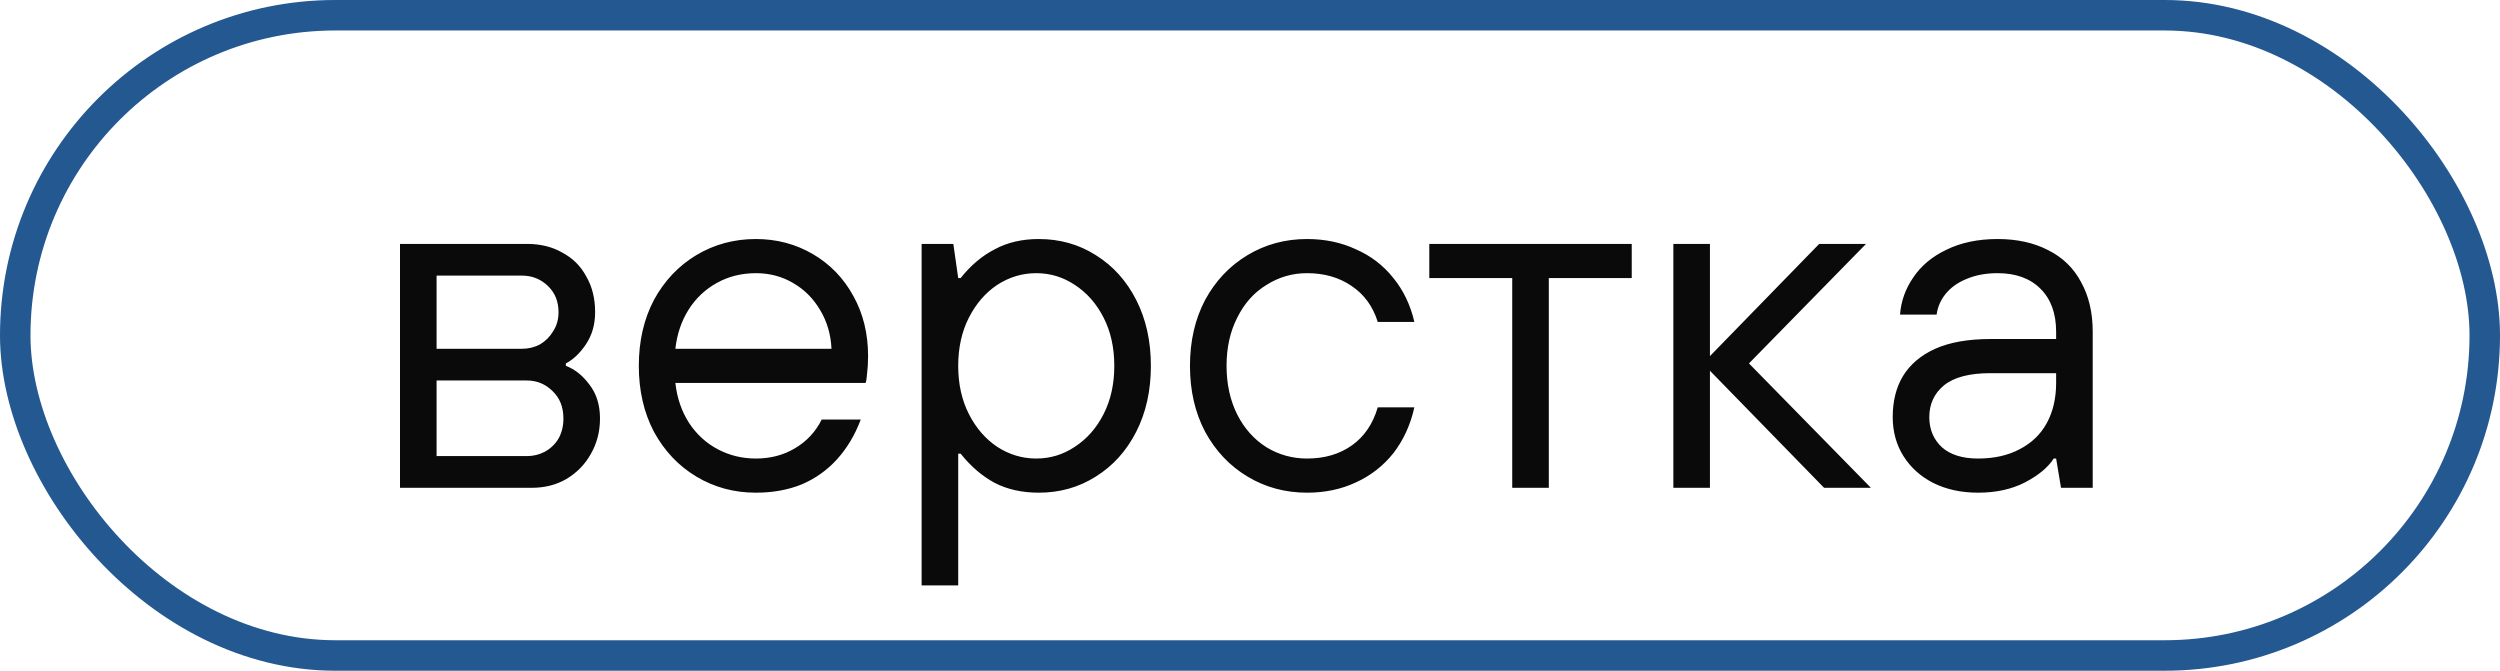
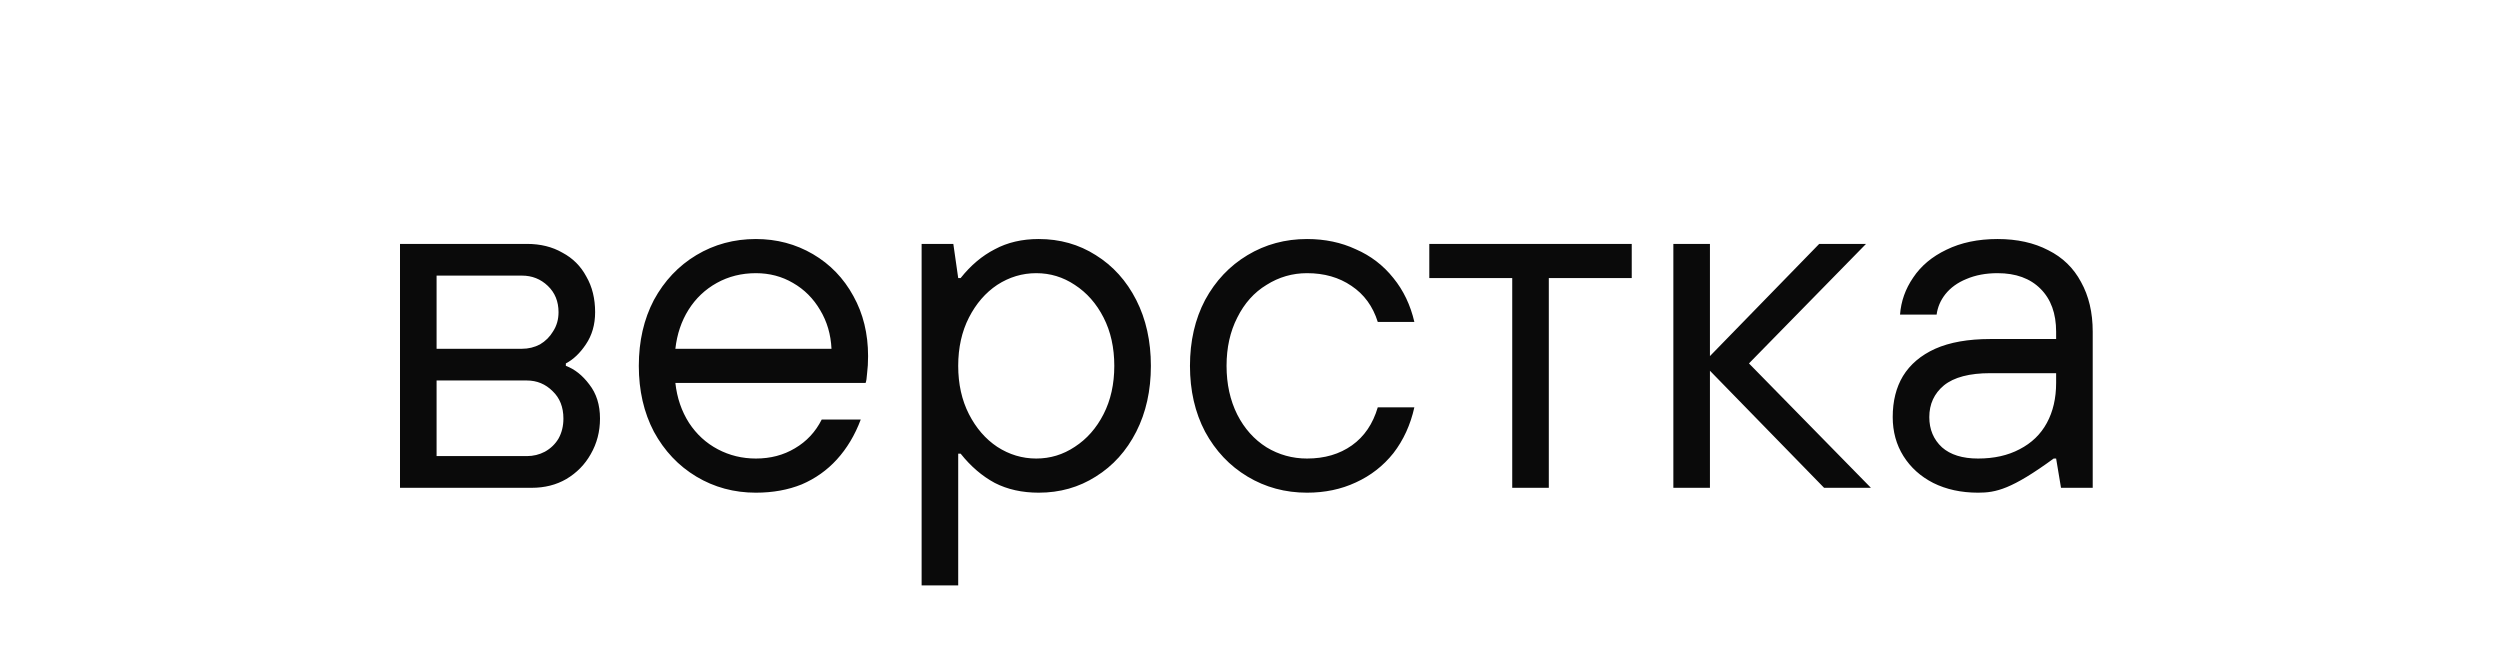
<svg xmlns="http://www.w3.org/2000/svg" width="82" height="22" viewBox="0 0 82 22" fill="none">
-   <rect x="0.5" y="0.5" width="81" height="21" rx="10.5" stroke="#245891" />
-   <path d="M13.12 16V8H17.28C17.728 8 18.117 8.096 18.448 8.288C18.789 8.469 19.051 8.731 19.232 9.072C19.424 9.403 19.52 9.792 19.52 10.24C19.52 10.645 19.419 10.997 19.216 11.296C19.024 11.584 18.805 11.792 18.56 11.92V12C18.848 12.107 19.104 12.309 19.328 12.608C19.563 12.907 19.68 13.28 19.68 13.728C19.68 14.155 19.579 14.544 19.376 14.896C19.184 15.237 18.917 15.509 18.576 15.712C18.245 15.904 17.867 16 17.44 16H13.12ZM17.28 14.96C17.493 14.96 17.691 14.912 17.872 14.816C18.064 14.709 18.213 14.565 18.32 14.384C18.427 14.192 18.48 13.973 18.48 13.728C18.48 13.355 18.363 13.056 18.128 12.832C17.893 12.597 17.611 12.48 17.28 12.48H14.32V14.96H17.28ZM17.12 11.44C17.333 11.44 17.531 11.392 17.712 11.296C17.893 11.189 18.037 11.045 18.144 10.864C18.261 10.683 18.32 10.475 18.32 10.24C18.32 9.888 18.203 9.6 17.968 9.376C17.733 9.152 17.451 9.04 17.12 9.04H14.32V11.44H17.12ZM24.793 16.16C24.078 16.16 23.427 15.984 22.84 15.632C22.254 15.28 21.79 14.789 21.448 14.16C21.118 13.531 20.953 12.811 20.953 12C20.953 11.189 21.118 10.469 21.448 9.84C21.79 9.211 22.254 8.72 22.84 8.368C23.427 8.016 24.078 7.84 24.793 7.84C25.475 7.84 26.099 8.005 26.665 8.336C27.23 8.667 27.672 9.125 27.992 9.712C28.312 10.288 28.473 10.944 28.473 11.68C28.473 11.893 28.462 12.08 28.441 12.24C28.43 12.4 28.414 12.507 28.392 12.56H22.152C22.206 13.051 22.355 13.488 22.601 13.872C22.846 14.245 23.16 14.533 23.544 14.736C23.928 14.939 24.345 15.04 24.793 15.04C25.273 15.04 25.699 14.928 26.073 14.704C26.456 14.48 26.75 14.165 26.953 13.76H28.233C28.041 14.272 27.779 14.709 27.448 15.072C27.128 15.424 26.744 15.696 26.297 15.888C25.849 16.069 25.347 16.16 24.793 16.16ZM27.273 11.44C27.251 10.971 27.128 10.549 26.904 10.176C26.68 9.792 26.382 9.493 26.009 9.28C25.646 9.067 25.241 8.96 24.793 8.96C24.323 8.96 23.896 9.067 23.512 9.28C23.128 9.493 22.819 9.787 22.584 10.16C22.35 10.533 22.206 10.96 22.152 11.44H27.273ZM30.229 19.2V8H31.269L31.429 9.12H31.509C31.84 8.704 32.213 8.389 32.629 8.176C33.045 7.952 33.525 7.84 34.069 7.84C34.763 7.84 35.387 8.016 35.941 8.368C36.507 8.72 36.949 9.211 37.269 9.84C37.589 10.469 37.749 11.189 37.749 12C37.749 12.811 37.589 13.531 37.269 14.16C36.949 14.789 36.507 15.28 35.941 15.632C35.387 15.984 34.763 16.16 34.069 16.16C33.525 16.16 33.045 16.053 32.629 15.84C32.213 15.616 31.84 15.296 31.509 14.88H31.429V19.2H30.229ZM33.989 15.04C34.448 15.04 34.869 14.912 35.253 14.656C35.648 14.4 35.963 14.043 36.197 13.584C36.432 13.125 36.549 12.597 36.549 12C36.549 11.403 36.432 10.875 36.197 10.416C35.963 9.957 35.648 9.6 35.253 9.344C34.869 9.088 34.448 8.96 33.989 8.96C33.531 8.96 33.104 9.088 32.709 9.344C32.325 9.6 32.016 9.957 31.781 10.416C31.547 10.875 31.429 11.403 31.429 12C31.429 12.597 31.547 13.125 31.781 13.584C32.016 14.043 32.325 14.4 32.709 14.656C33.104 14.912 33.531 15.04 33.989 15.04ZM42.871 16.16C42.156 16.16 41.505 15.984 40.919 15.632C40.332 15.28 39.868 14.789 39.527 14.16C39.196 13.531 39.031 12.811 39.031 12C39.031 11.189 39.196 10.469 39.527 9.84C39.868 9.211 40.332 8.72 40.919 8.368C41.505 8.016 42.156 7.84 42.871 7.84C43.457 7.84 43.991 7.952 44.471 8.176C44.961 8.389 45.372 8.704 45.703 9.12C46.033 9.525 46.263 10.005 46.391 10.56H45.191C45.031 10.048 44.743 9.653 44.327 9.376C43.921 9.099 43.436 8.96 42.871 8.96C42.391 8.96 41.948 9.088 41.543 9.344C41.137 9.589 40.817 9.947 40.583 10.416C40.348 10.875 40.231 11.403 40.231 12C40.231 12.597 40.348 13.131 40.583 13.6C40.817 14.059 41.137 14.416 41.543 14.672C41.948 14.917 42.391 15.04 42.871 15.04C43.447 15.04 43.937 14.896 44.343 14.608C44.748 14.32 45.031 13.904 45.191 13.36H46.391C46.263 13.936 46.033 14.437 45.703 14.864C45.372 15.28 44.961 15.6 44.471 15.824C43.991 16.048 43.457 16.16 42.871 16.16ZM49.601 16V9.12H46.881V8H53.521V9.12H50.801V16H49.601ZM54.886 16V8H56.086V11.68L59.67 8H61.206L57.366 11.92L61.366 16H59.83L56.086 12.16V16H54.886ZM64.881 16.16C64.327 16.16 63.836 16.053 63.409 15.84C62.993 15.627 62.668 15.333 62.433 14.96C62.199 14.587 62.081 14.16 62.081 13.68C62.081 13.157 62.193 12.709 62.417 12.336C62.652 11.952 63.004 11.653 63.473 11.44C63.953 11.227 64.556 11.12 65.281 11.12H67.441V10.88C67.441 10.283 67.271 9.813 66.929 9.472C66.588 9.131 66.119 8.96 65.521 8.96C65.137 8.96 64.796 9.024 64.497 9.152C64.209 9.269 63.98 9.435 63.809 9.648C63.649 9.851 63.553 10.075 63.521 10.32H62.321C62.353 9.883 62.497 9.477 62.753 9.104C63.009 8.72 63.372 8.416 63.841 8.192C64.321 7.957 64.881 7.84 65.521 7.84C66.161 7.84 66.716 7.963 67.185 8.208C67.655 8.443 68.012 8.789 68.257 9.248C68.513 9.707 68.641 10.251 68.641 10.88V16H67.601L67.441 15.04H67.361C67.18 15.328 66.865 15.589 66.417 15.824C65.98 16.048 65.468 16.16 64.881 16.16ZM64.881 15.04C65.404 15.04 65.857 14.939 66.241 14.736C66.636 14.533 66.935 14.245 67.137 13.872C67.34 13.499 67.441 13.061 67.441 12.56V12.24H65.281C64.599 12.24 64.092 12.373 63.761 12.64C63.441 12.907 63.281 13.253 63.281 13.68C63.281 14.085 63.42 14.416 63.697 14.672C63.975 14.917 64.369 15.04 64.881 15.04Z" fill="#0A0A0A" />
+   <path d="M13.12 16V8H17.28C17.728 8 18.117 8.096 18.448 8.288C18.789 8.469 19.051 8.731 19.232 9.072C19.424 9.403 19.52 9.792 19.52 10.24C19.52 10.645 19.419 10.997 19.216 11.296C19.024 11.584 18.805 11.792 18.56 11.92V12C18.848 12.107 19.104 12.309 19.328 12.608C19.563 12.907 19.68 13.28 19.68 13.728C19.68 14.155 19.579 14.544 19.376 14.896C19.184 15.237 18.917 15.509 18.576 15.712C18.245 15.904 17.867 16 17.44 16H13.12ZM17.28 14.96C17.493 14.96 17.691 14.912 17.872 14.816C18.064 14.709 18.213 14.565 18.32 14.384C18.427 14.192 18.48 13.973 18.48 13.728C18.48 13.355 18.363 13.056 18.128 12.832C17.893 12.597 17.611 12.48 17.28 12.48H14.32V14.96H17.28ZM17.12 11.44C17.333 11.44 17.531 11.392 17.712 11.296C17.893 11.189 18.037 11.045 18.144 10.864C18.261 10.683 18.32 10.475 18.32 10.24C18.32 9.888 18.203 9.6 17.968 9.376C17.733 9.152 17.451 9.04 17.12 9.04H14.32V11.44H17.12ZM24.793 16.16C24.078 16.16 23.427 15.984 22.84 15.632C22.254 15.28 21.79 14.789 21.448 14.16C21.118 13.531 20.953 12.811 20.953 12C20.953 11.189 21.118 10.469 21.448 9.84C21.79 9.211 22.254 8.72 22.84 8.368C23.427 8.016 24.078 7.84 24.793 7.84C25.475 7.84 26.099 8.005 26.665 8.336C27.23 8.667 27.672 9.125 27.992 9.712C28.312 10.288 28.473 10.944 28.473 11.68C28.473 11.893 28.462 12.08 28.441 12.24C28.43 12.4 28.414 12.507 28.392 12.56H22.152C22.206 13.051 22.355 13.488 22.601 13.872C22.846 14.245 23.16 14.533 23.544 14.736C23.928 14.939 24.345 15.04 24.793 15.04C25.273 15.04 25.699 14.928 26.073 14.704C26.456 14.48 26.75 14.165 26.953 13.76H28.233C28.041 14.272 27.779 14.709 27.448 15.072C27.128 15.424 26.744 15.696 26.297 15.888C25.849 16.069 25.347 16.16 24.793 16.16ZM27.273 11.44C27.251 10.971 27.128 10.549 26.904 10.176C26.68 9.792 26.382 9.493 26.009 9.28C25.646 9.067 25.241 8.96 24.793 8.96C24.323 8.96 23.896 9.067 23.512 9.28C23.128 9.493 22.819 9.787 22.584 10.16C22.35 10.533 22.206 10.96 22.152 11.44H27.273ZM30.229 19.2V8H31.269L31.429 9.12H31.509C31.84 8.704 32.213 8.389 32.629 8.176C33.045 7.952 33.525 7.84 34.069 7.84C34.763 7.84 35.387 8.016 35.941 8.368C36.507 8.72 36.949 9.211 37.269 9.84C37.589 10.469 37.749 11.189 37.749 12C37.749 12.811 37.589 13.531 37.269 14.16C36.949 14.789 36.507 15.28 35.941 15.632C35.387 15.984 34.763 16.16 34.069 16.16C33.525 16.16 33.045 16.053 32.629 15.84C32.213 15.616 31.84 15.296 31.509 14.88H31.429V19.2H30.229ZM33.989 15.04C34.448 15.04 34.869 14.912 35.253 14.656C35.648 14.4 35.963 14.043 36.197 13.584C36.432 13.125 36.549 12.597 36.549 12C36.549 11.403 36.432 10.875 36.197 10.416C35.963 9.957 35.648 9.6 35.253 9.344C34.869 9.088 34.448 8.96 33.989 8.96C33.531 8.96 33.104 9.088 32.709 9.344C32.325 9.6 32.016 9.957 31.781 10.416C31.547 10.875 31.429 11.403 31.429 12C31.429 12.597 31.547 13.125 31.781 13.584C32.016 14.043 32.325 14.4 32.709 14.656C33.104 14.912 33.531 15.04 33.989 15.04ZM42.871 16.16C42.156 16.16 41.505 15.984 40.919 15.632C40.332 15.28 39.868 14.789 39.527 14.16C39.196 13.531 39.031 12.811 39.031 12C39.031 11.189 39.196 10.469 39.527 9.84C39.868 9.211 40.332 8.72 40.919 8.368C41.505 8.016 42.156 7.84 42.871 7.84C43.457 7.84 43.991 7.952 44.471 8.176C44.961 8.389 45.372 8.704 45.703 9.12C46.033 9.525 46.263 10.005 46.391 10.56H45.191C45.031 10.048 44.743 9.653 44.327 9.376C43.921 9.099 43.436 8.96 42.871 8.96C42.391 8.96 41.948 9.088 41.543 9.344C41.137 9.589 40.817 9.947 40.583 10.416C40.348 10.875 40.231 11.403 40.231 12C40.231 12.597 40.348 13.131 40.583 13.6C40.817 14.059 41.137 14.416 41.543 14.672C41.948 14.917 42.391 15.04 42.871 15.04C43.447 15.04 43.937 14.896 44.343 14.608C44.748 14.32 45.031 13.904 45.191 13.36H46.391C46.263 13.936 46.033 14.437 45.703 14.864C45.372 15.28 44.961 15.6 44.471 15.824C43.991 16.048 43.457 16.16 42.871 16.16ZM49.601 16V9.12H46.881V8H53.521V9.12H50.801V16H49.601ZM54.886 16V8H56.086V11.68L59.67 8H61.206L57.366 11.92L61.366 16H59.83L56.086 12.16V16H54.886ZM64.881 16.16C64.327 16.16 63.836 16.053 63.409 15.84C62.993 15.627 62.668 15.333 62.433 14.96C62.199 14.587 62.081 14.16 62.081 13.68C62.081 13.157 62.193 12.709 62.417 12.336C62.652 11.952 63.004 11.653 63.473 11.44C63.953 11.227 64.556 11.12 65.281 11.12H67.441V10.88C67.441 10.283 67.271 9.813 66.929 9.472C66.588 9.131 66.119 8.96 65.521 8.96C65.137 8.96 64.796 9.024 64.497 9.152C64.209 9.269 63.98 9.435 63.809 9.648C63.649 9.851 63.553 10.075 63.521 10.32H62.321C62.353 9.883 62.497 9.477 62.753 9.104C63.009 8.72 63.372 8.416 63.841 8.192C64.321 7.957 64.881 7.84 65.521 7.84C66.161 7.84 66.716 7.963 67.185 8.208C67.655 8.443 68.012 8.789 68.257 9.248C68.513 9.707 68.641 10.251 68.641 10.88V16H67.601L67.441 15.04H67.361C65.98 16.048 65.468 16.16 64.881 16.16ZM64.881 15.04C65.404 15.04 65.857 14.939 66.241 14.736C66.636 14.533 66.935 14.245 67.137 13.872C67.34 13.499 67.441 13.061 67.441 12.56V12.24H65.281C64.599 12.24 64.092 12.373 63.761 12.64C63.441 12.907 63.281 13.253 63.281 13.68C63.281 14.085 63.42 14.416 63.697 14.672C63.975 14.917 64.369 15.04 64.881 15.04Z" fill="#0A0A0A" />
</svg>